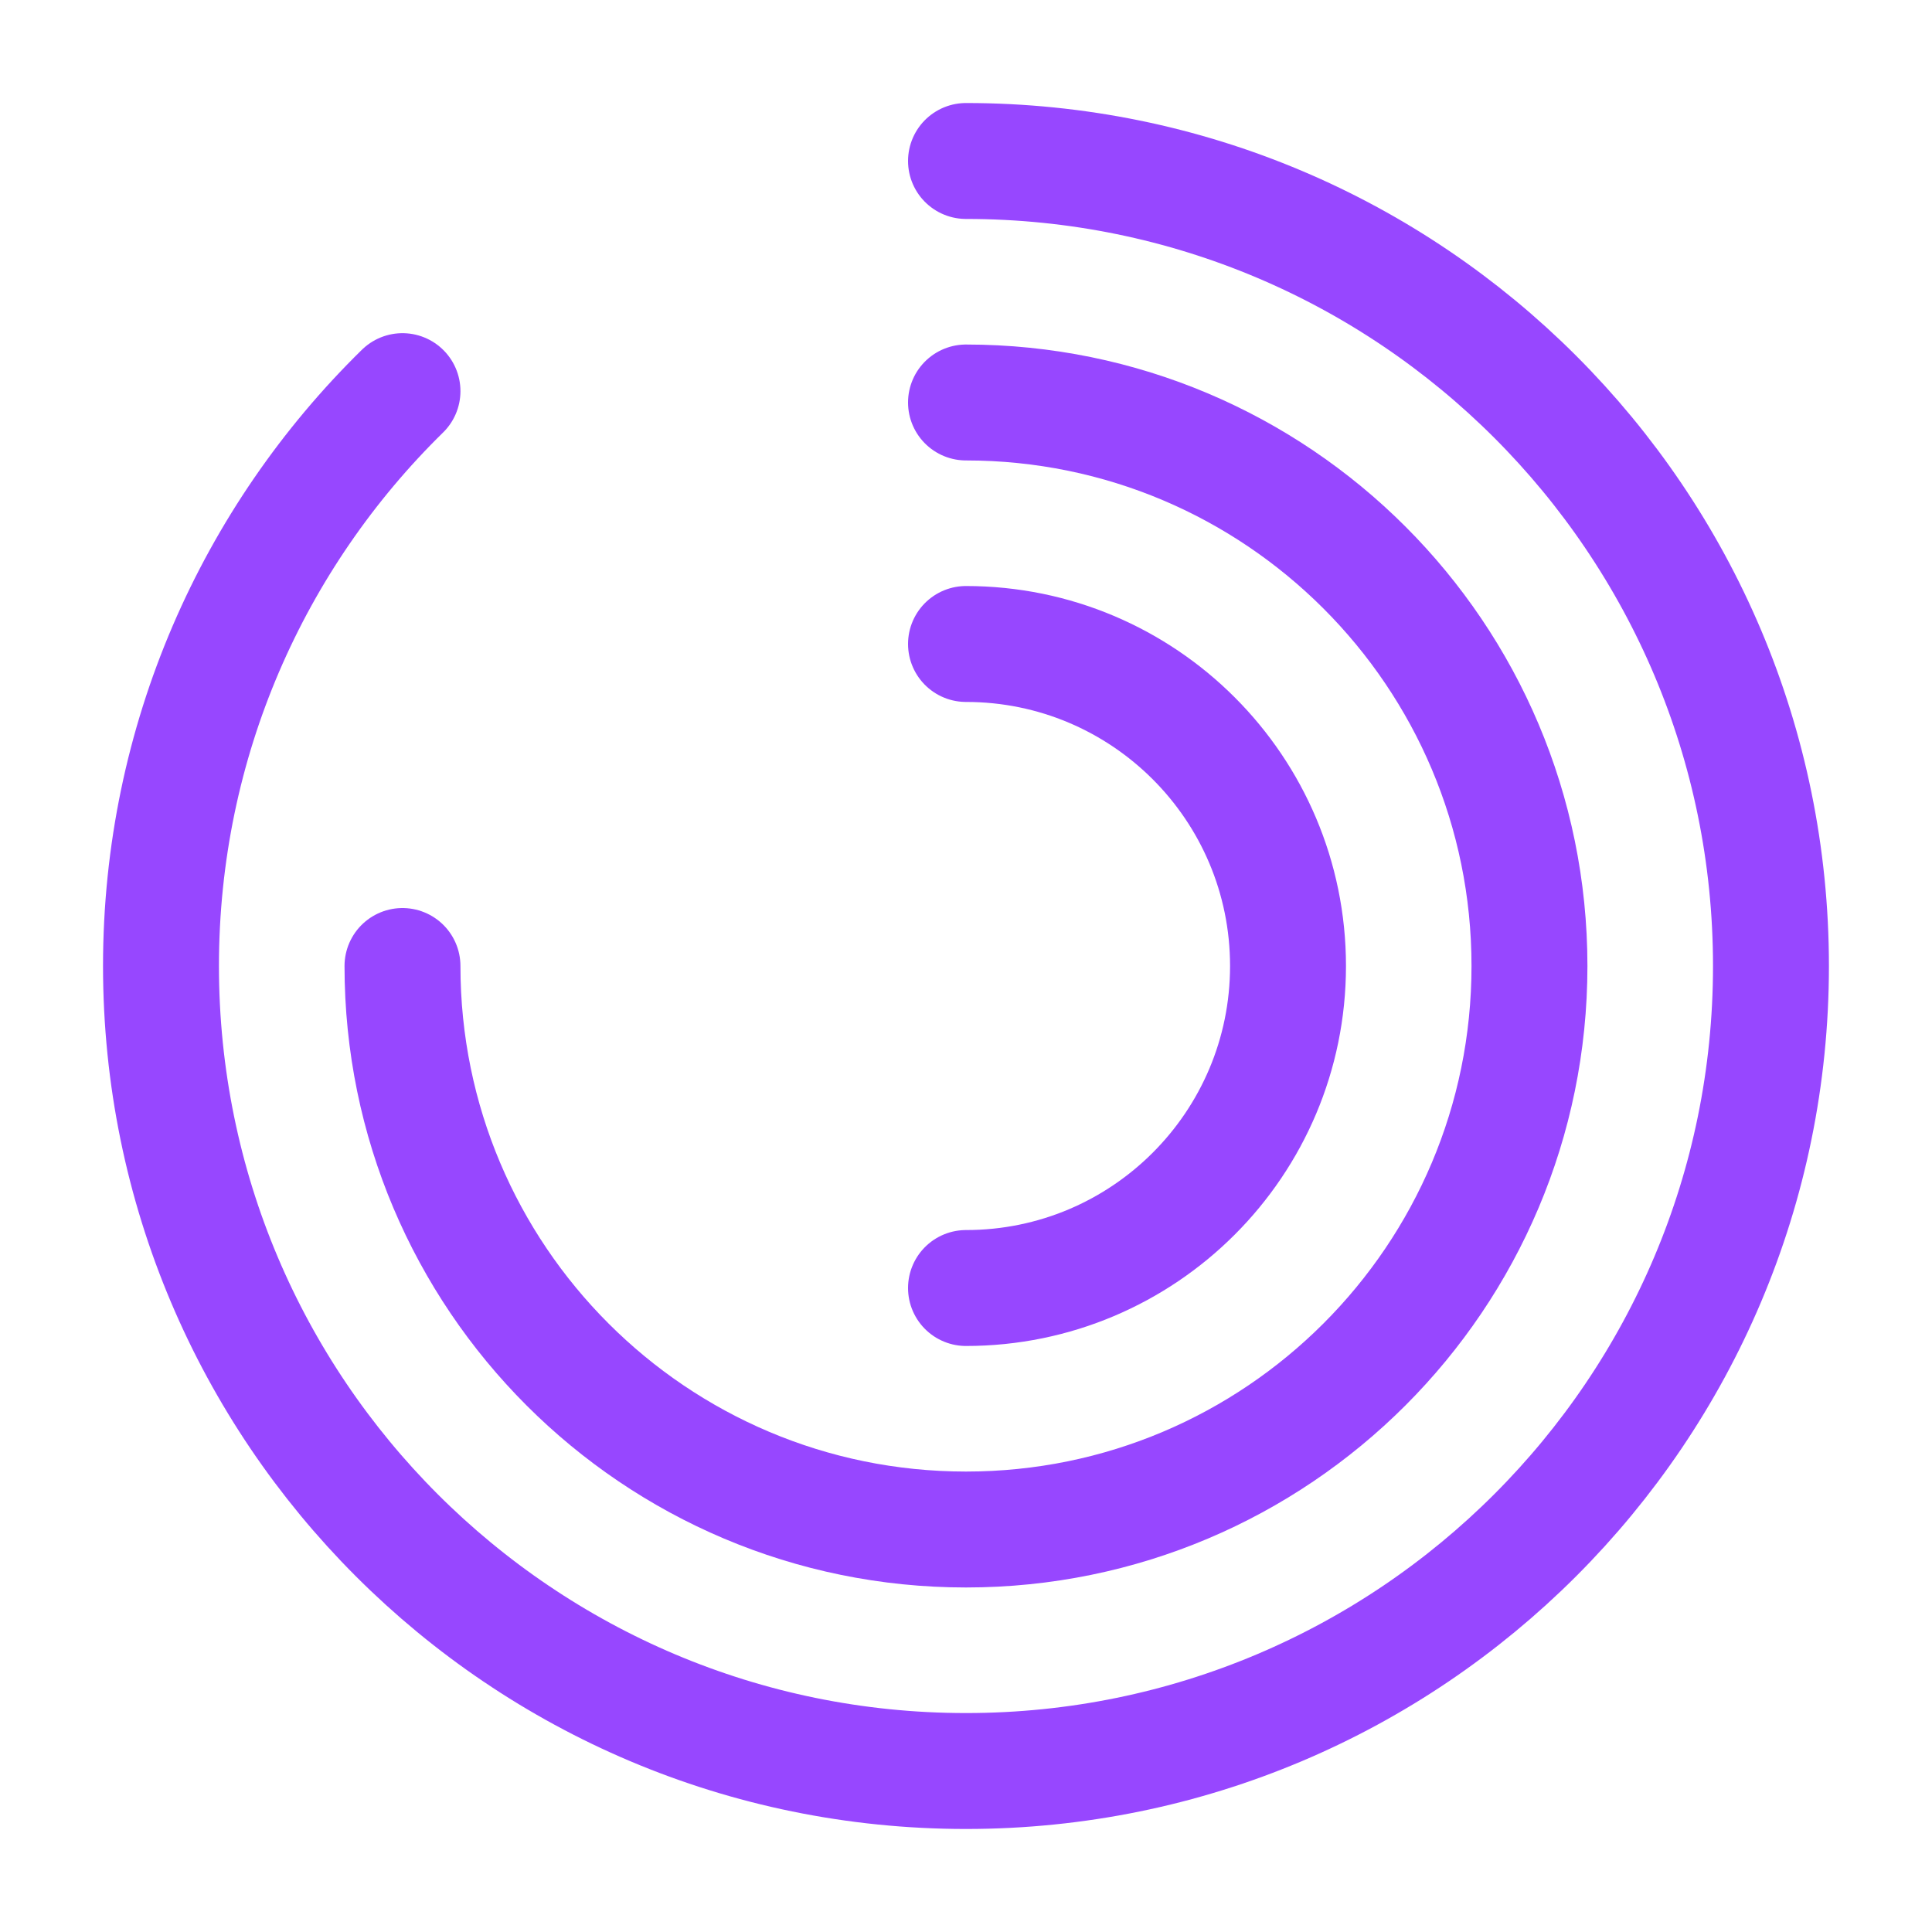
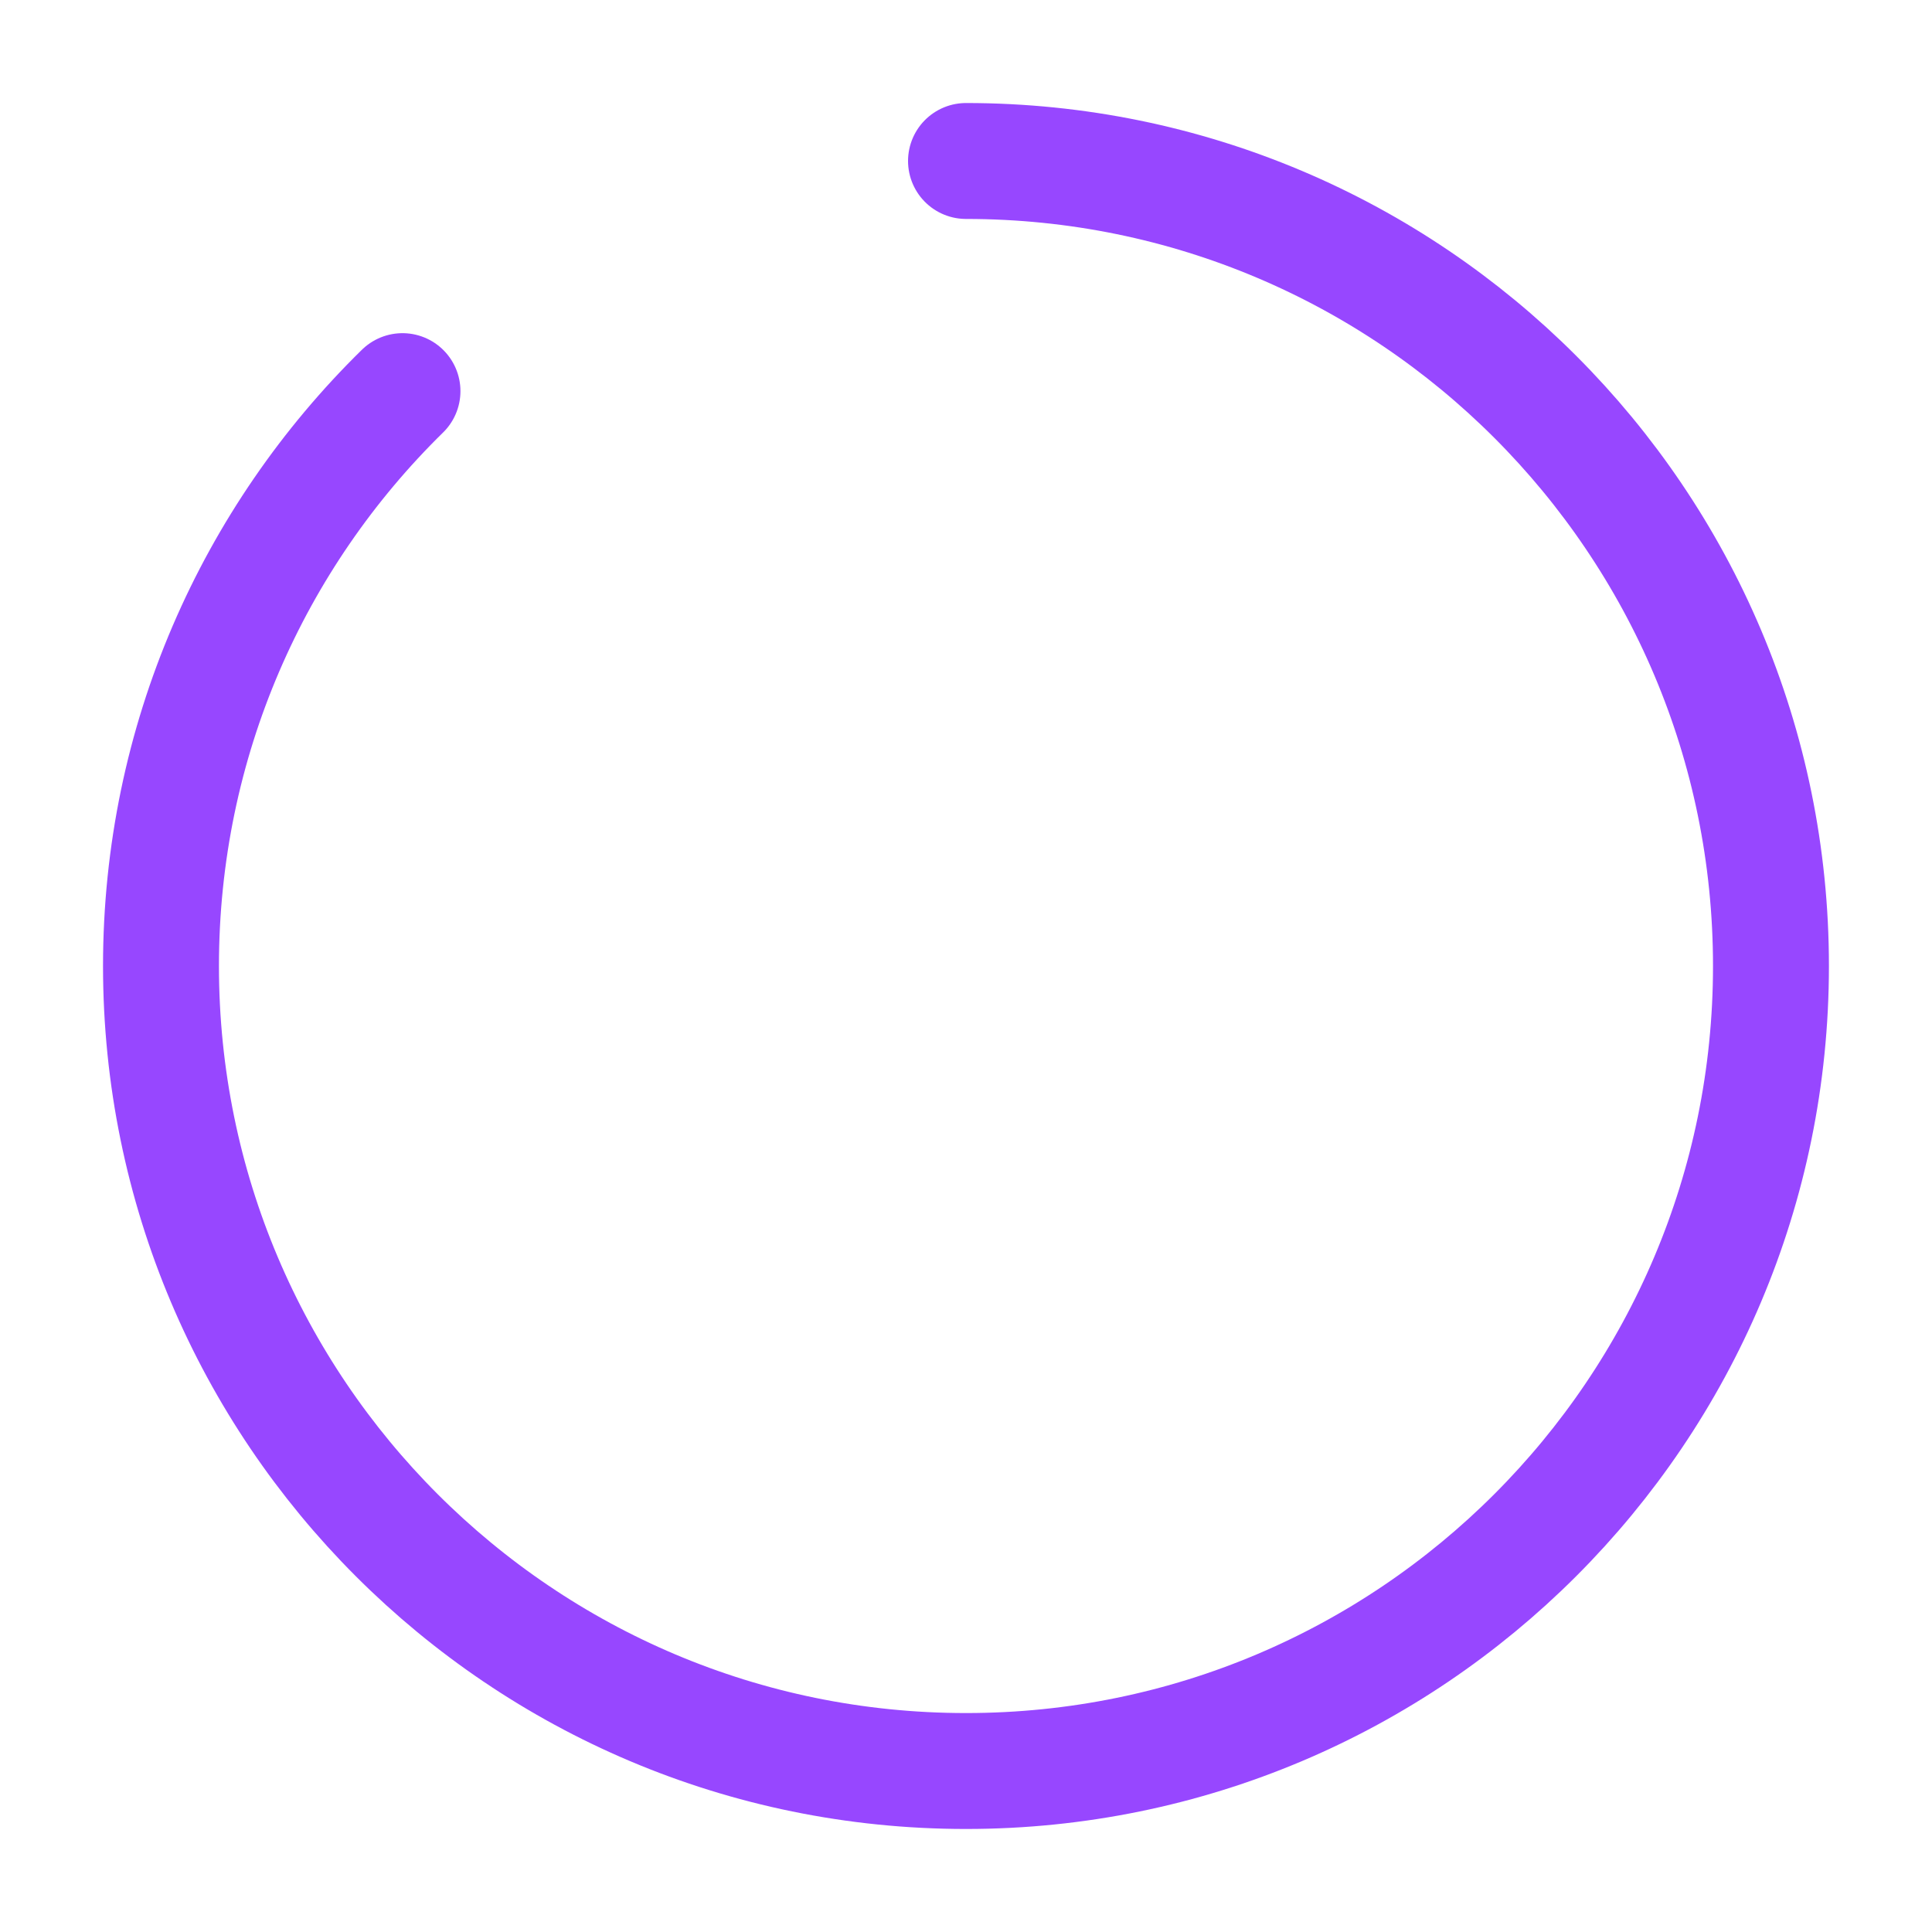
<svg xmlns="http://www.w3.org/2000/svg" width="40" height="40" viewBox="0 0 40 40" fill="none">
  <g id="Linear / Business, Statistic / Round Graph">
    <path id="Vector" d="M20 3.333C29.204 3.333 36.666 10.795 36.666 20C36.666 29.205 29.204 36.667 20 36.667C10.795 36.667 3.333 29.205 3.333 20C3.333 15.338 5.247 11.123 8.333 8.098" stroke="#9747FF" stroke-width="2.4" stroke-linecap="round" />
-     <path id="Vector_2" d="M8.333 20C8.333 26.443 13.556 31.667 20 31.667C26.443 31.667 31.666 26.443 31.666 20C31.666 13.557 26.443 8.333 20 8.333" stroke="#9747FF" stroke-width="2.4" stroke-linecap="round" />
-     <path id="Vector_3" d="M20 26.667C23.682 26.667 26.667 23.682 26.667 20C26.667 16.318 23.682 13.333 20 13.333" stroke="#9747FF" stroke-width="2.4" stroke-linecap="round" />
  </g>
</svg>